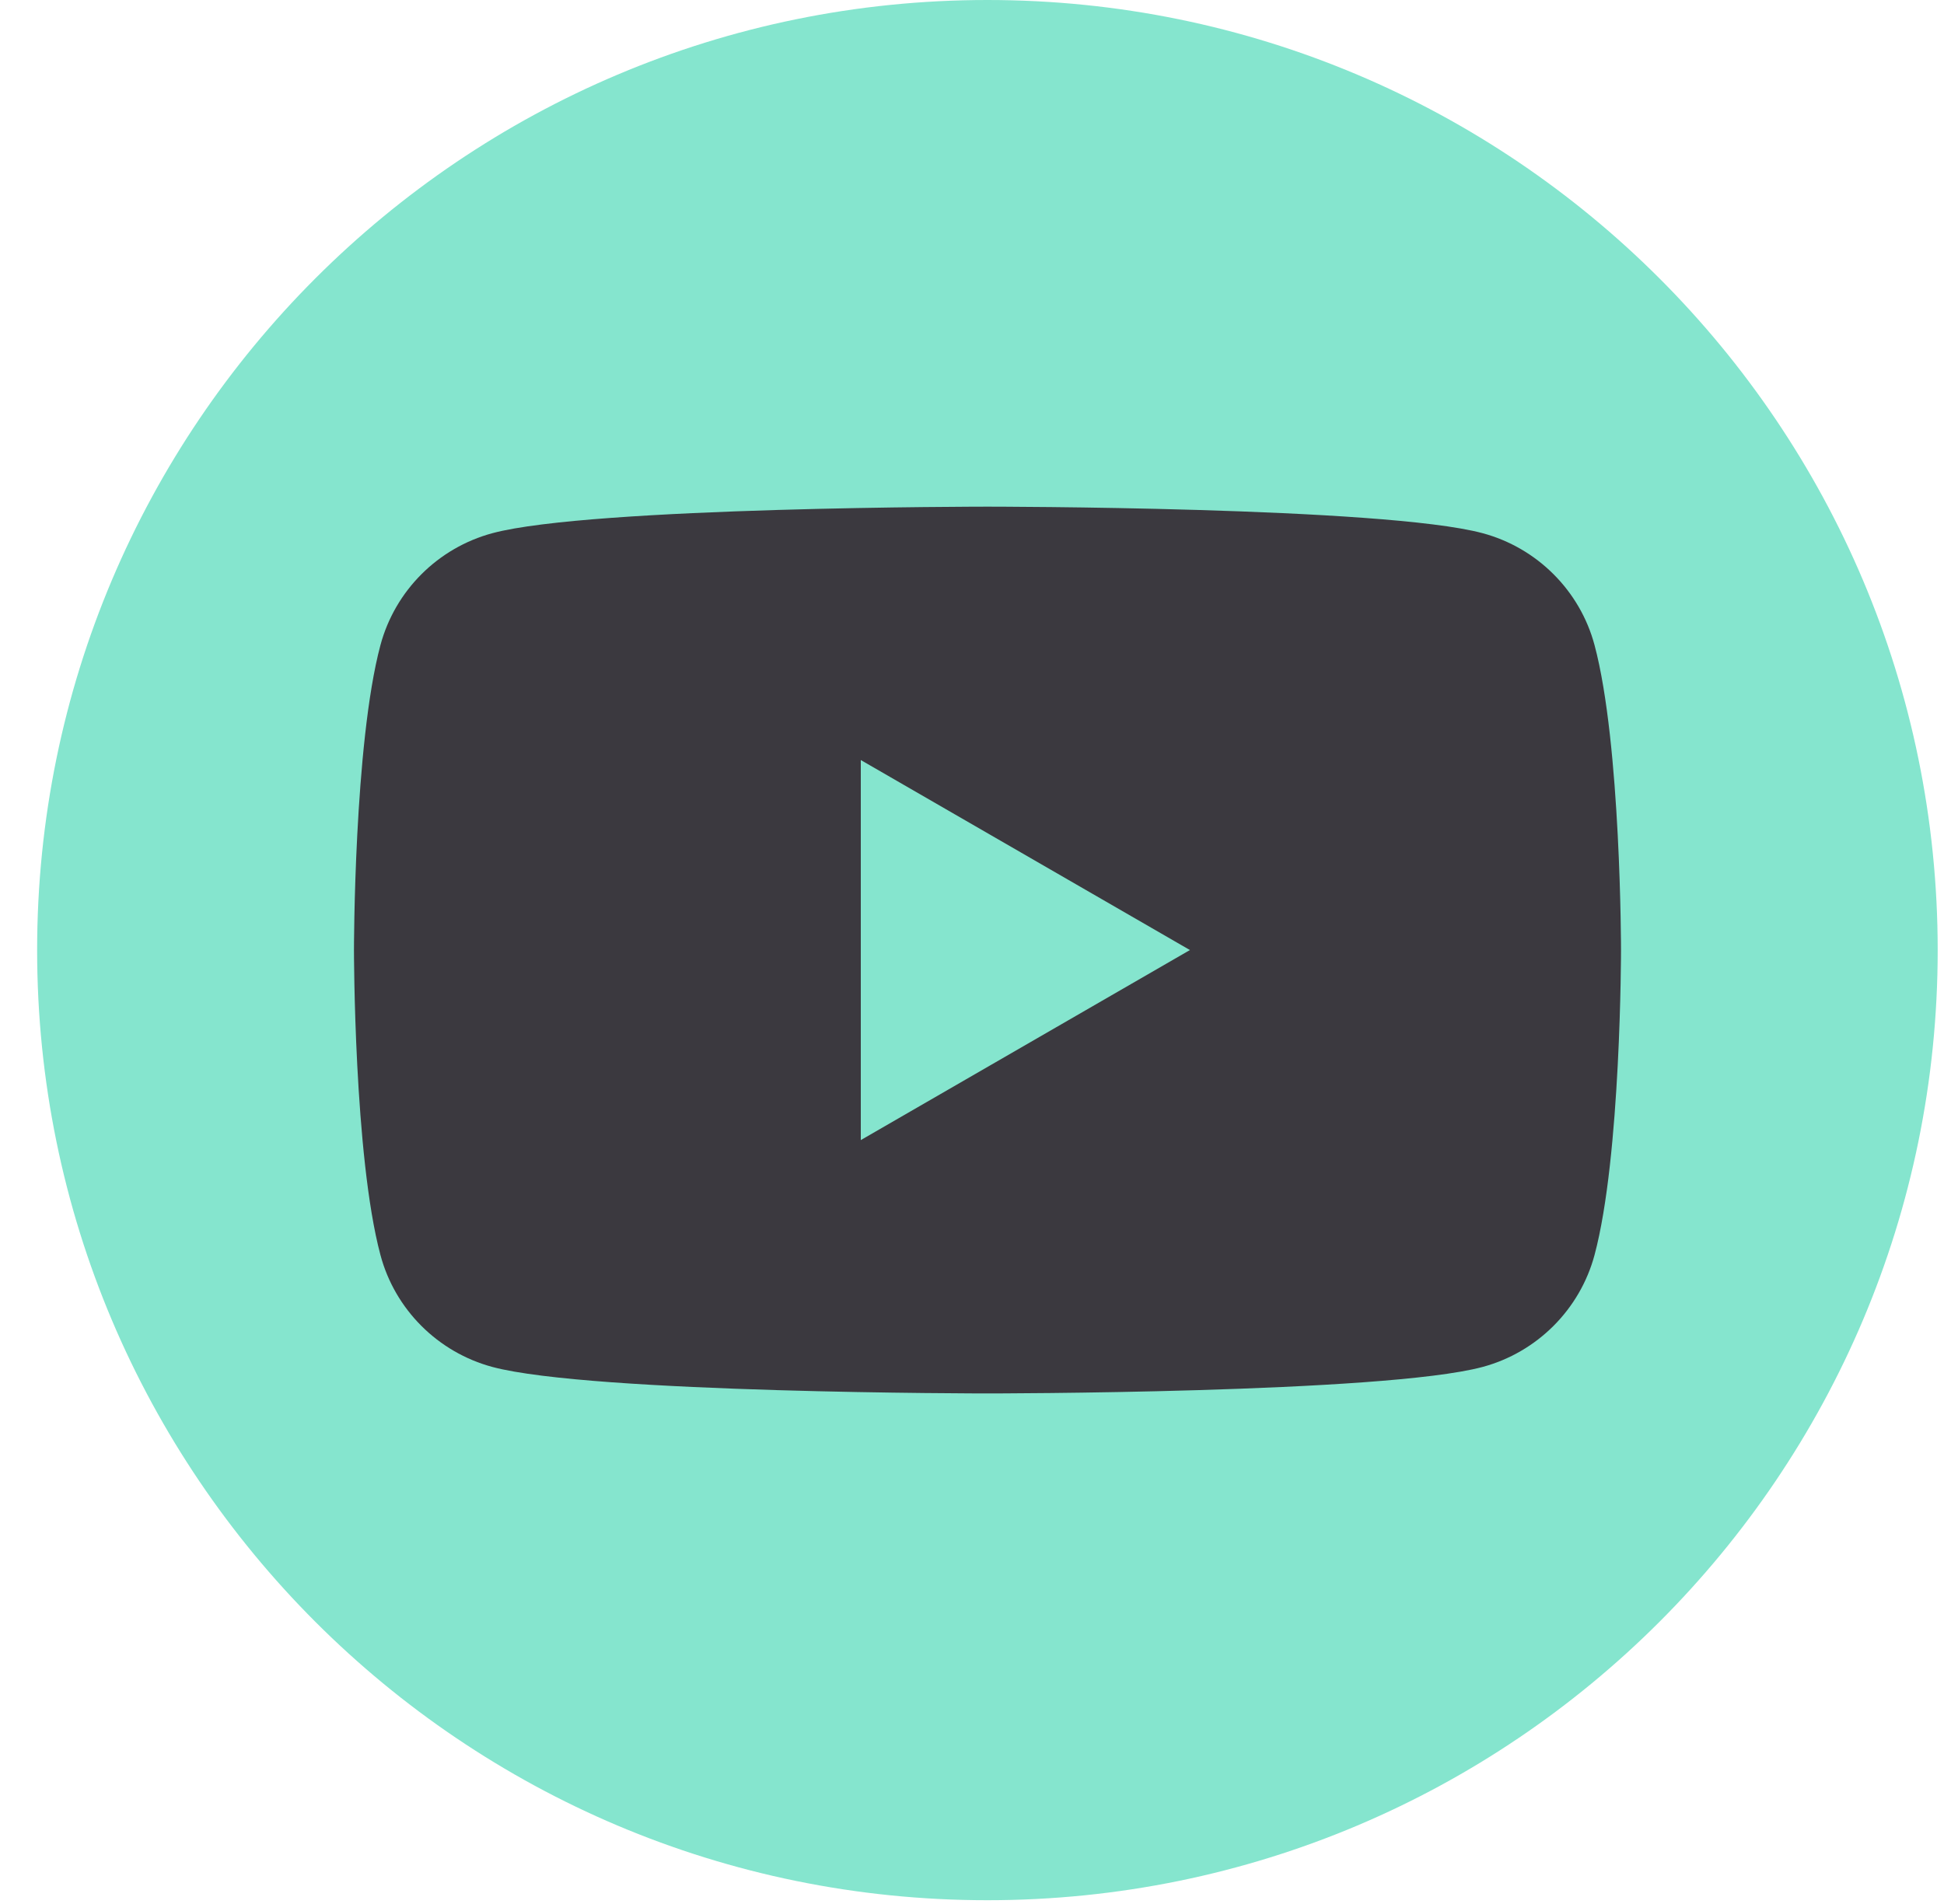
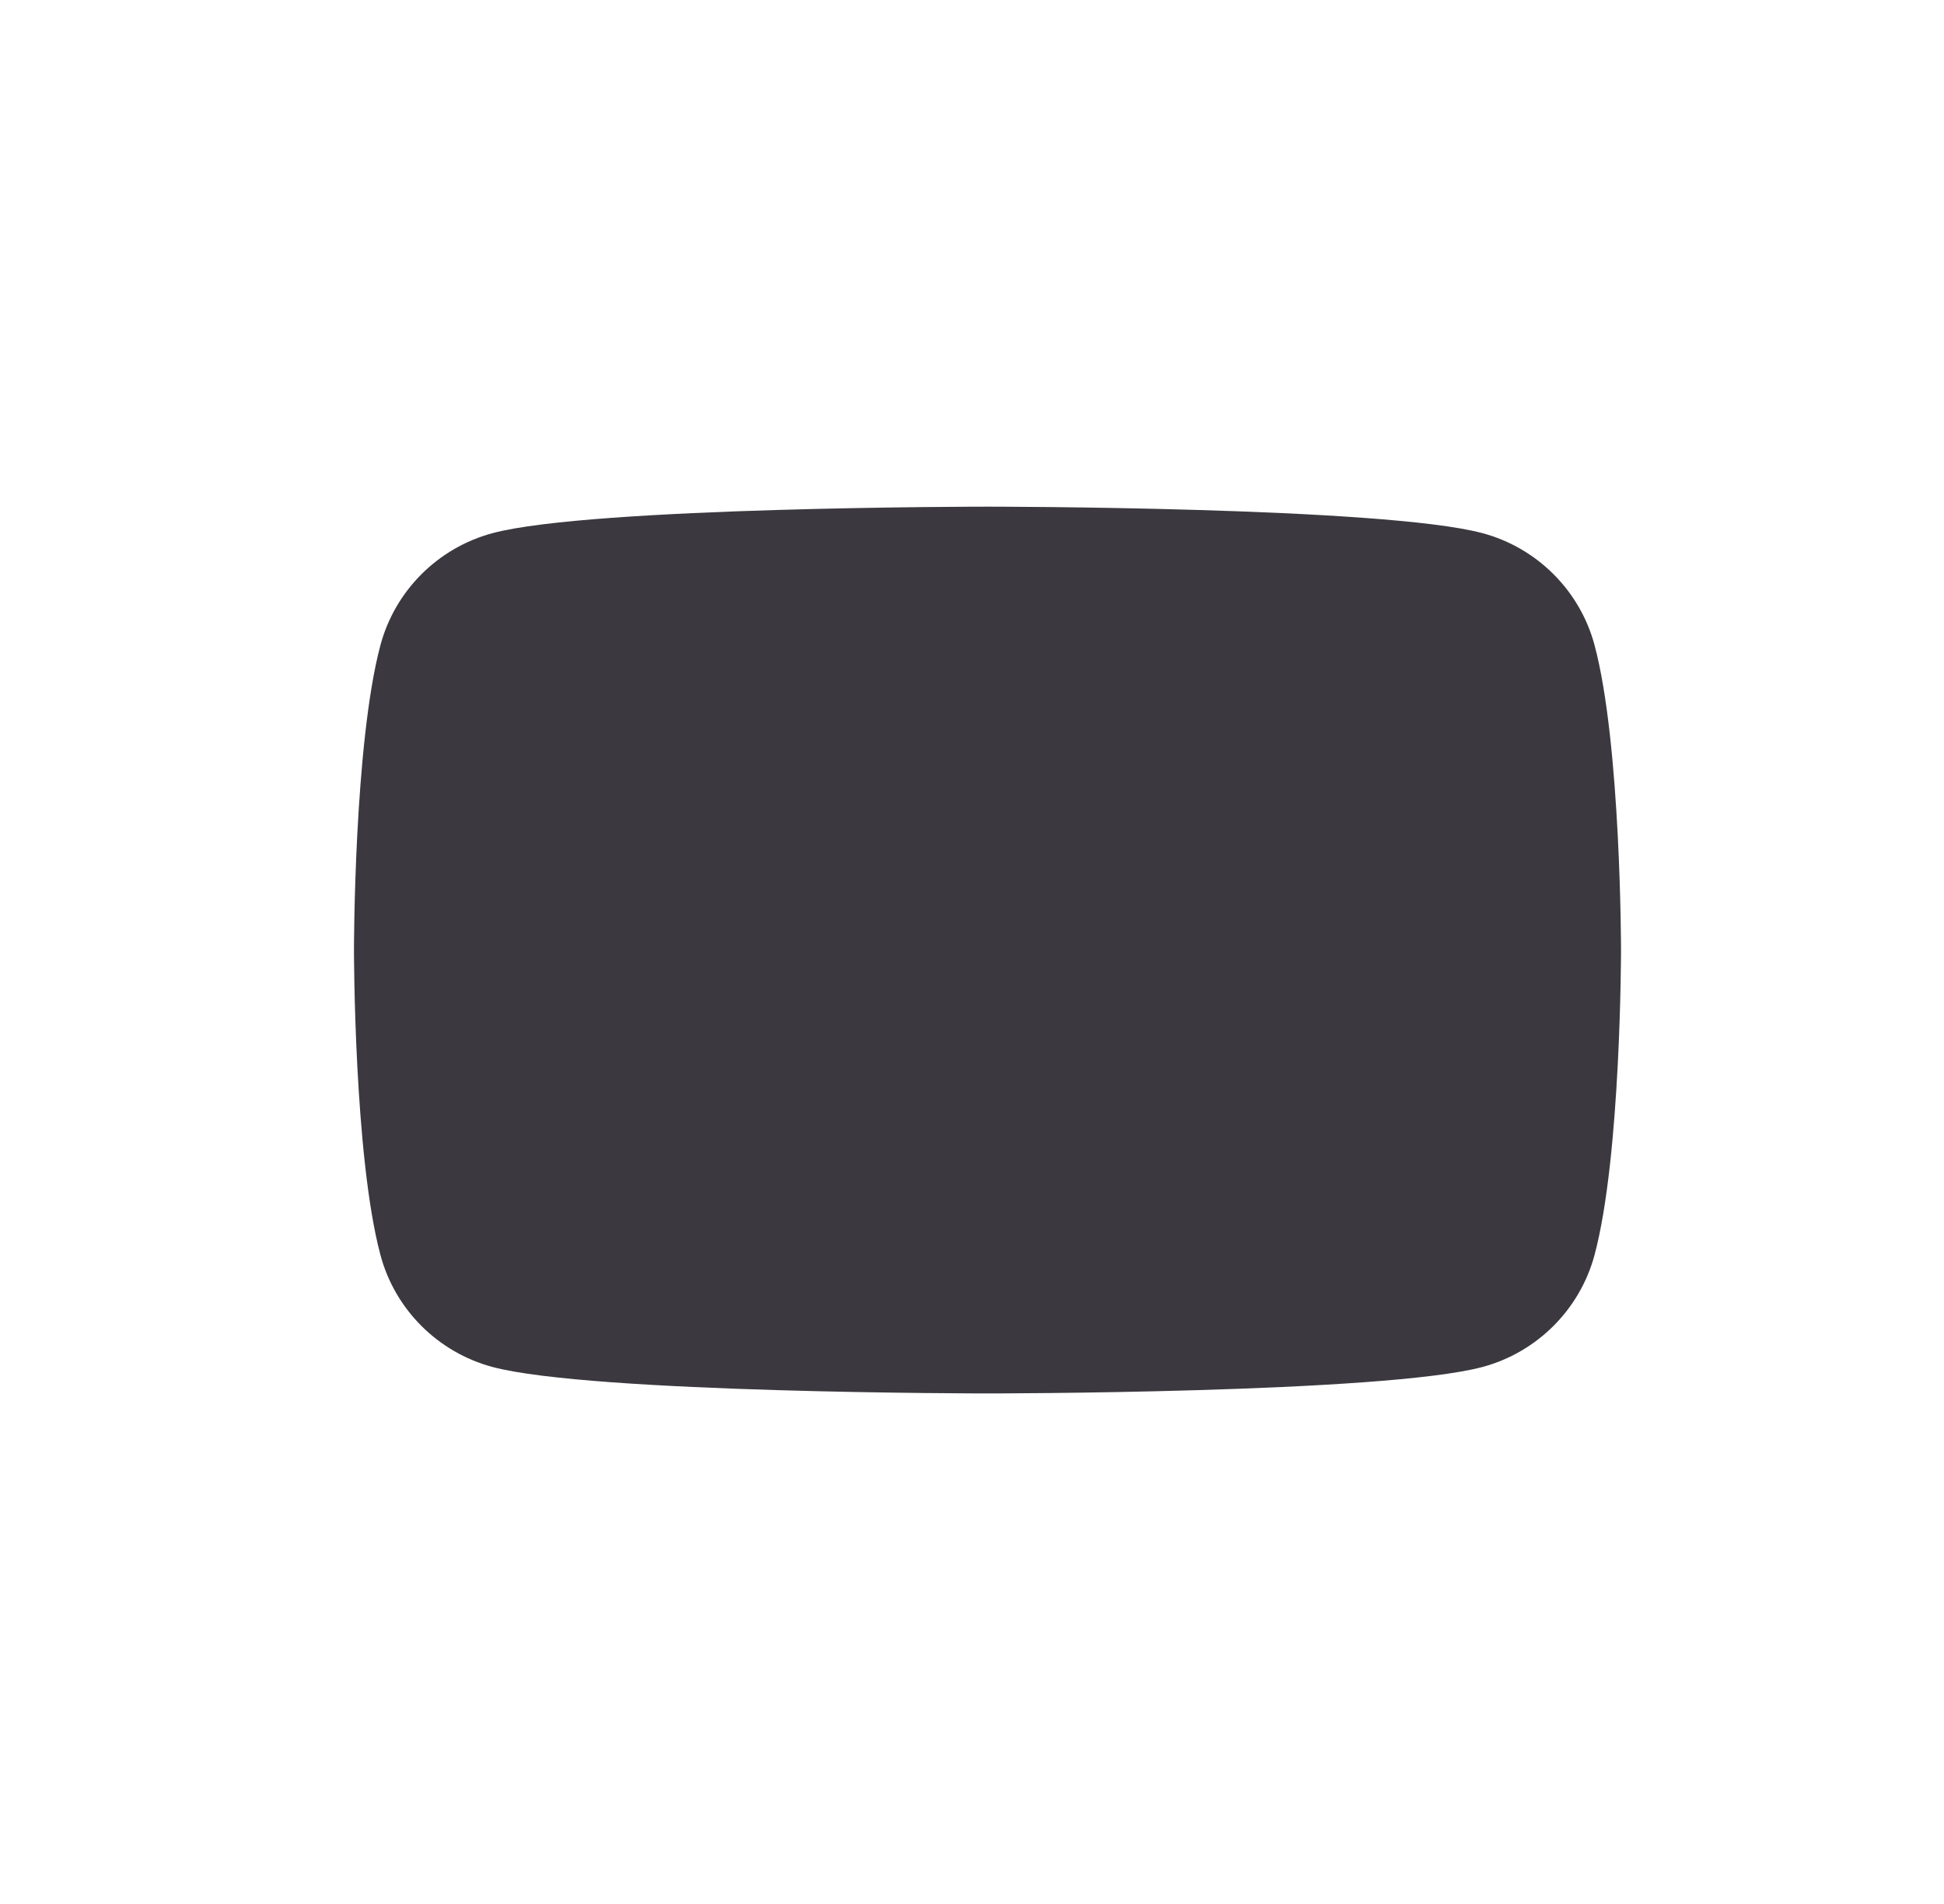
<svg xmlns="http://www.w3.org/2000/svg" width="49" height="48" viewBox="0 0 49 48" fill="none">
-   <path d="M24.888 47.905C38.117 47.905 48.841 37.181 48.841 23.953C48.841 10.724 38.117 0 24.888 0C11.66 0 0.936 10.724 0.936 23.953C0.936 37.181 11.66 47.905 24.888 47.905Z" fill="#85E5CE" />
-   <path d="M40.192 16.265C39.826 14.892 38.744 13.81 37.367 13.441C34.876 12.773 24.89 12.773 24.89 12.773C24.89 12.773 14.905 12.773 12.414 13.441C11.04 13.81 9.958 14.888 9.589 16.265C8.922 18.756 8.922 23.951 8.922 23.951C8.922 23.951 8.922 29.146 9.589 31.637C9.954 33.011 11.037 34.093 12.414 34.462C14.905 35.129 24.89 35.129 24.89 35.129C24.89 35.129 34.876 35.129 37.367 34.462C38.74 34.093 39.823 33.014 40.192 31.637C40.859 29.146 40.859 23.951 40.859 23.951C40.859 23.951 40.859 18.756 40.192 16.265ZM21.697 28.742V19.161L29.993 23.951L21.697 28.742Z" fill="#3B393F" />
+   <path d="M40.192 16.265C39.826 14.892 38.744 13.81 37.367 13.441C34.876 12.773 24.89 12.773 24.89 12.773C24.89 12.773 14.905 12.773 12.414 13.441C11.04 13.81 9.958 14.888 9.589 16.265C8.922 18.756 8.922 23.951 8.922 23.951C8.922 23.951 8.922 29.146 9.589 31.637C9.954 33.011 11.037 34.093 12.414 34.462C14.905 35.129 24.89 35.129 24.89 35.129C24.89 35.129 34.876 35.129 37.367 34.462C38.74 34.093 39.823 33.014 40.192 31.637C40.859 29.146 40.859 23.951 40.859 23.951C40.859 23.951 40.859 18.756 40.192 16.265ZM21.697 28.742L29.993 23.951L21.697 28.742Z" fill="#3B393F" />
</svg>